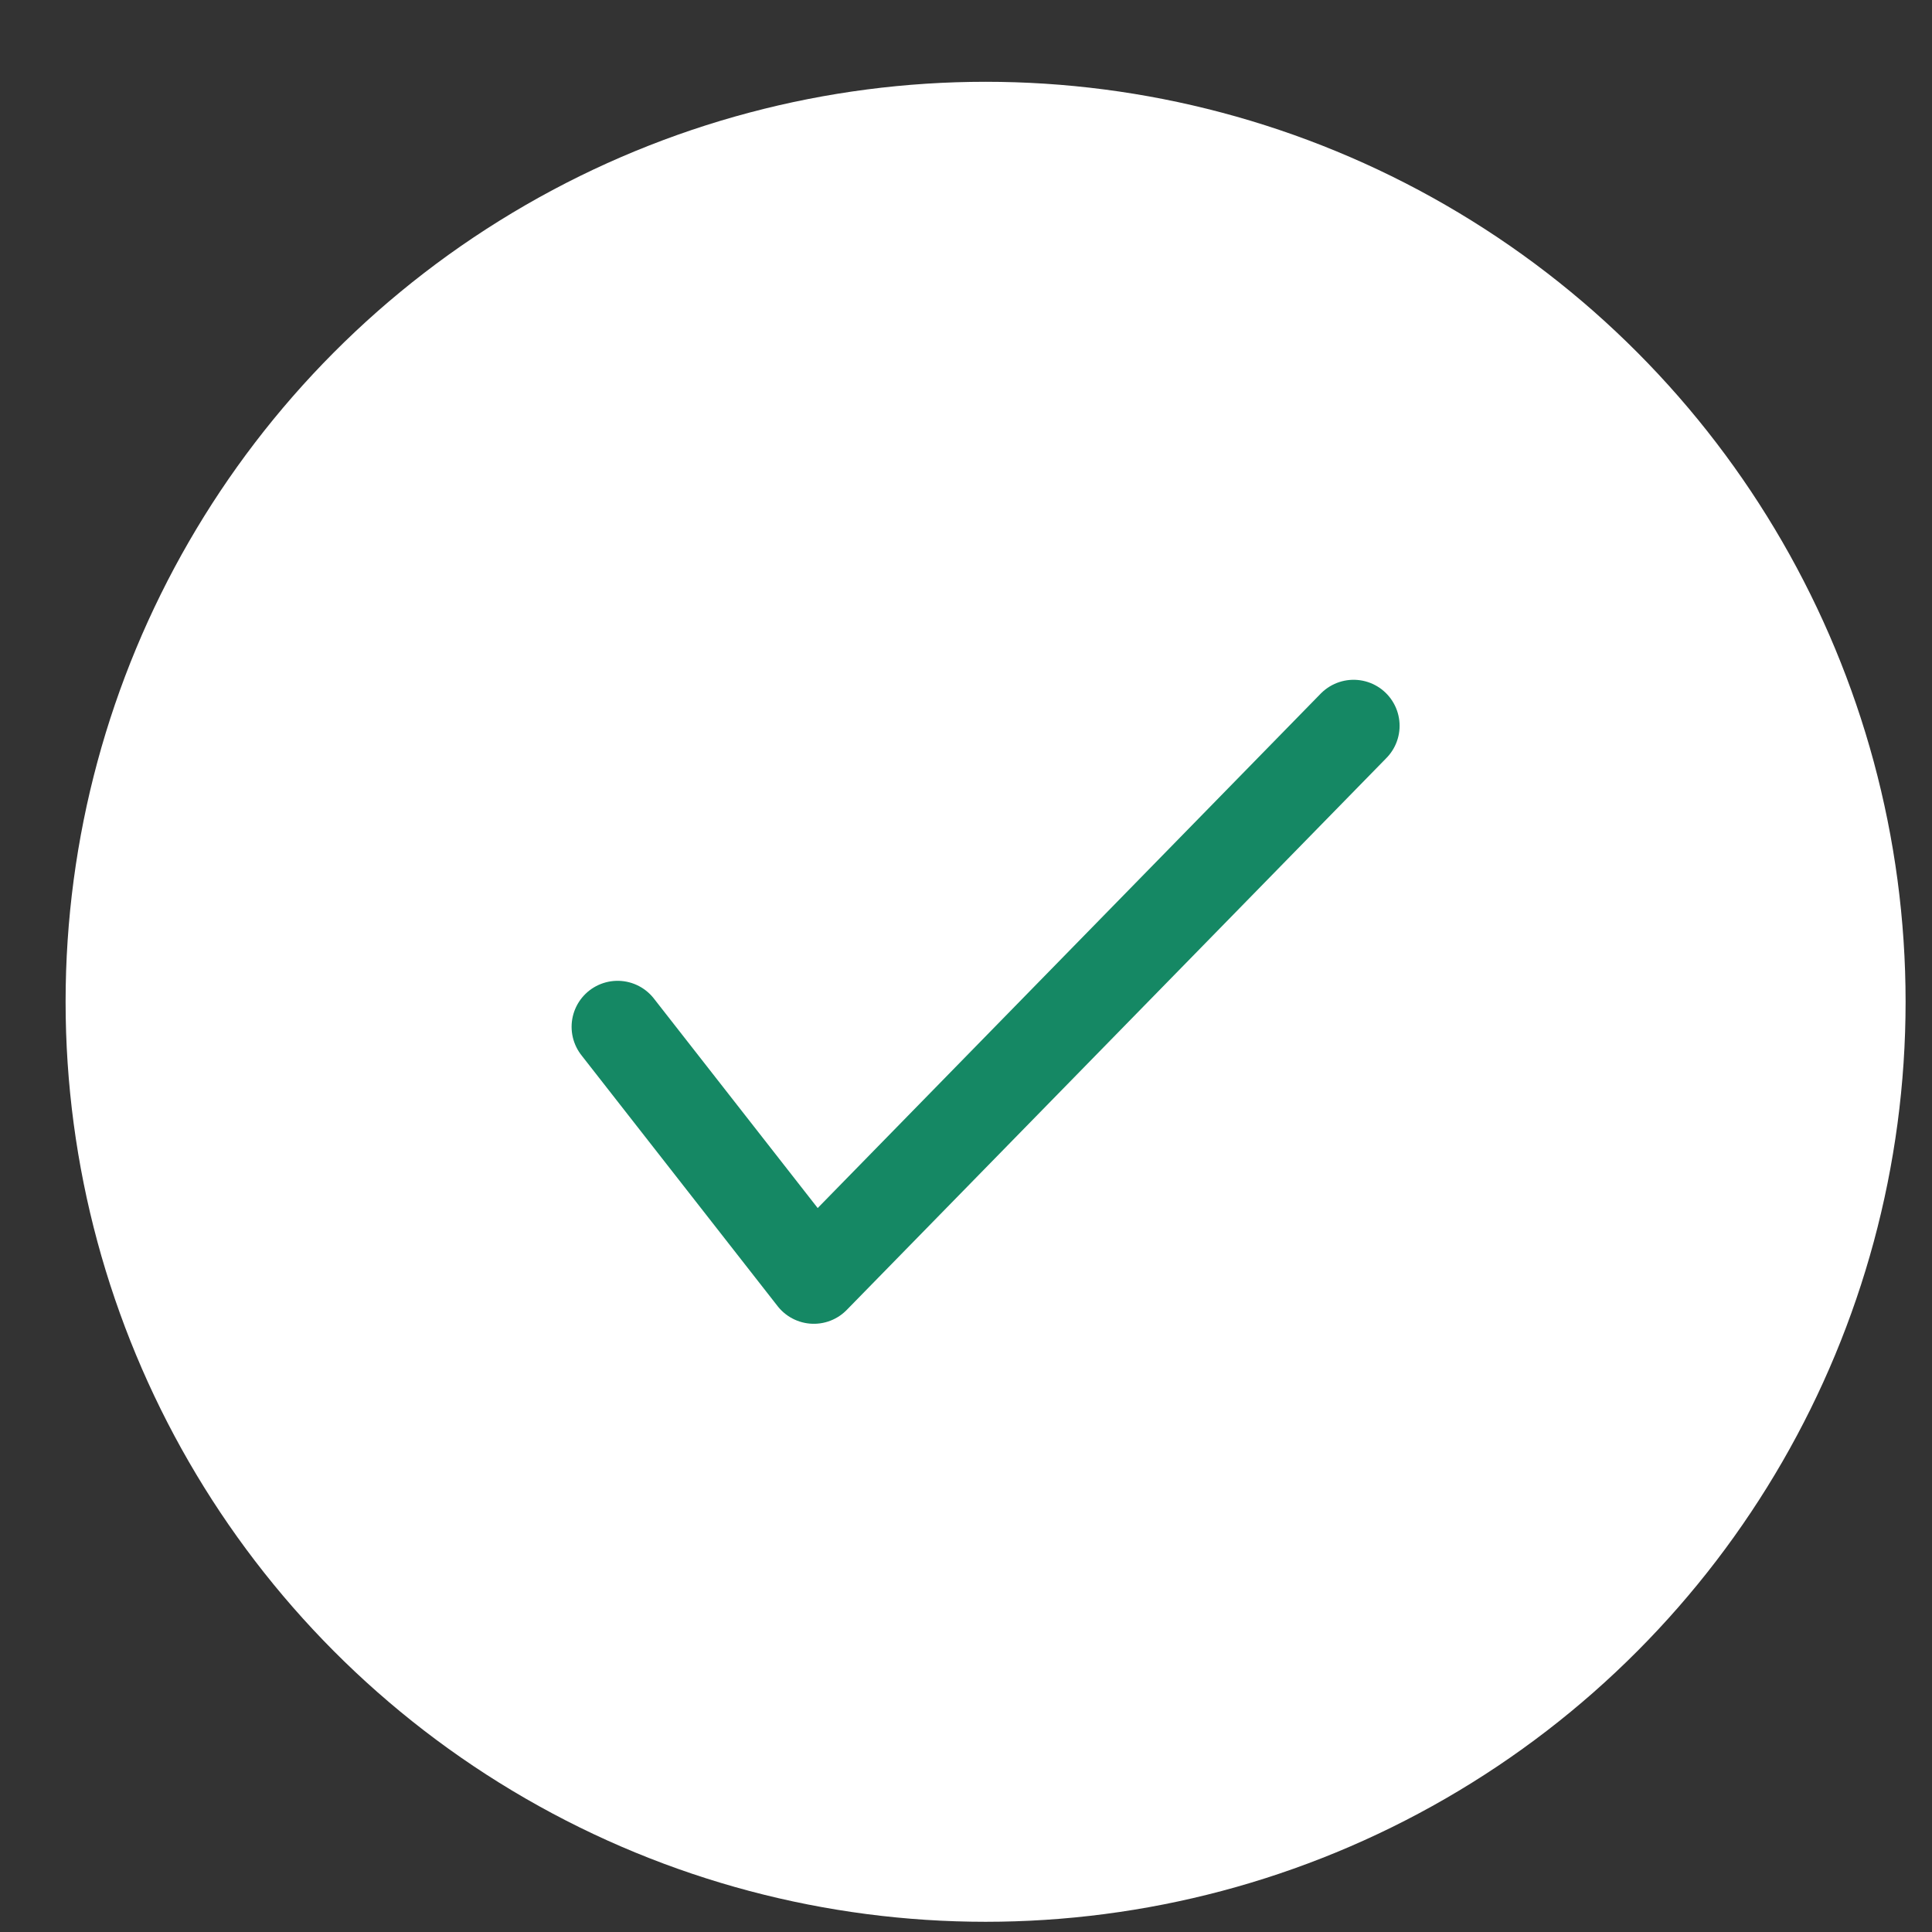
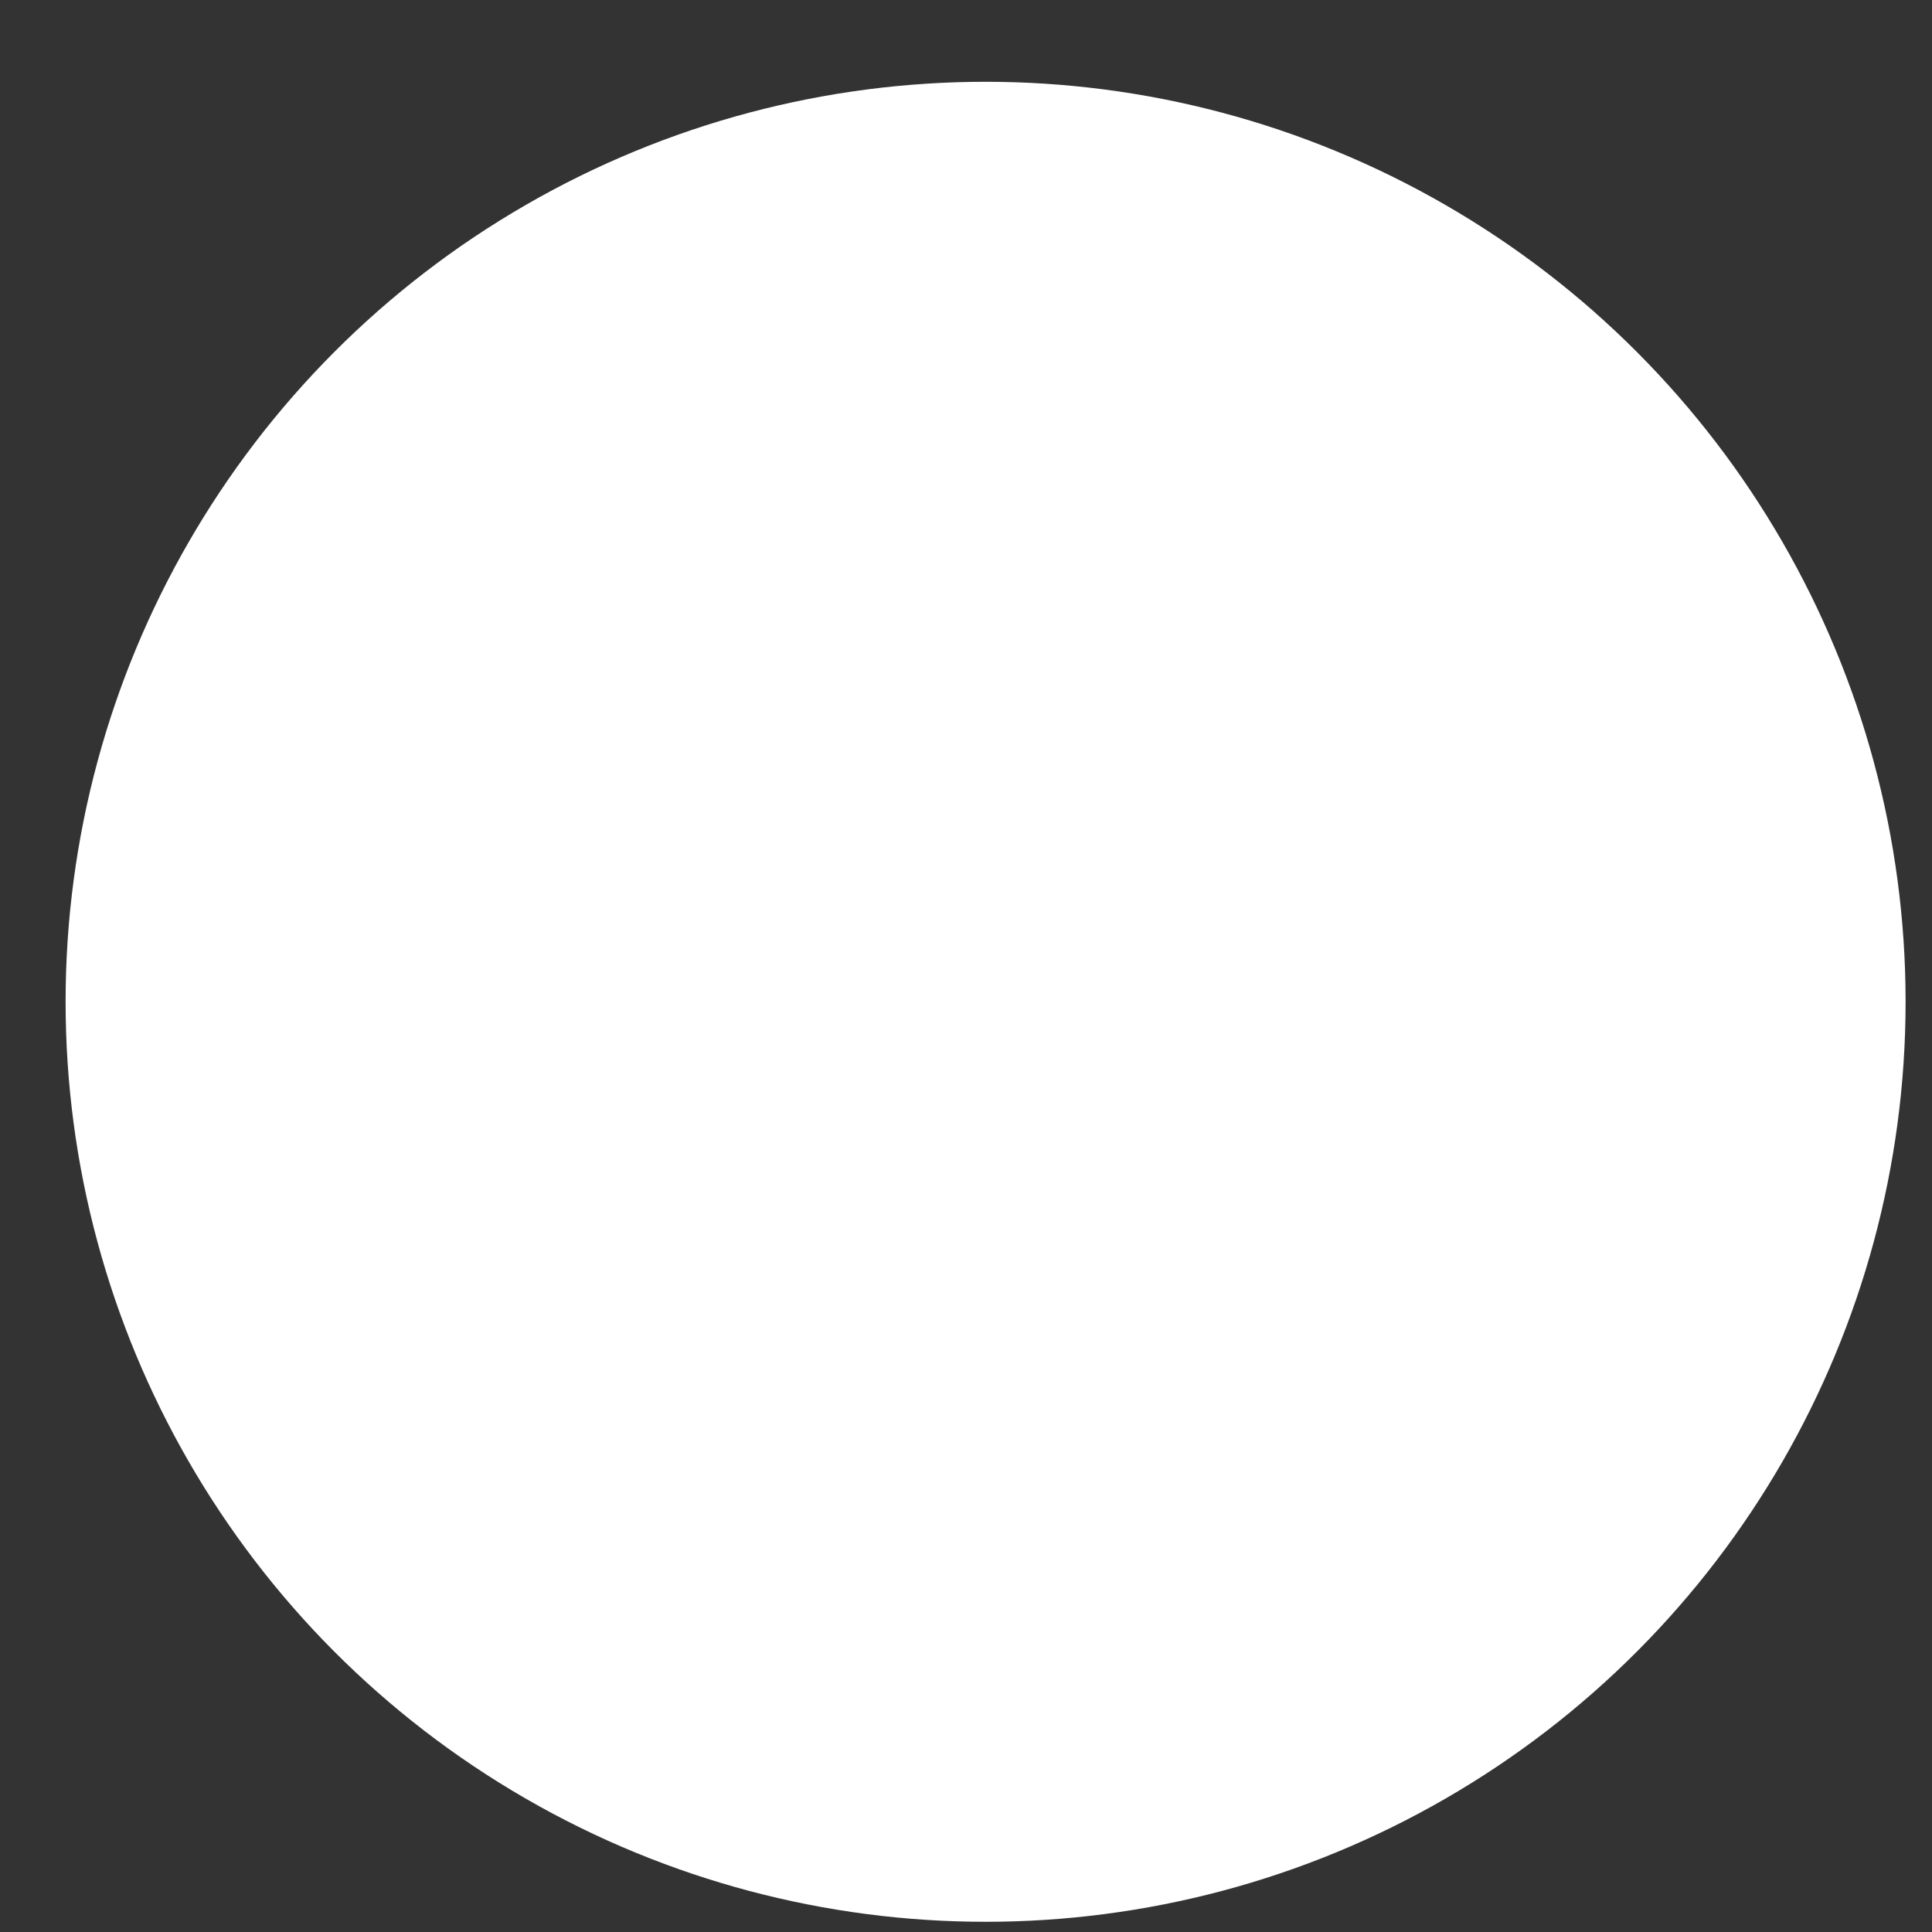
<svg xmlns="http://www.w3.org/2000/svg" width="21" height="21" viewBox="0 0 21 21" fill="none">
  <rect x="0" y="0" width="21" height="21" fill="#333333" stroke="none" />
  <circle cx="10.713" cy="10.889" r="10" fill="white" />
-   <path d="M6.713 11.161L8.846 13.889L14.713 7.889" stroke="#158864" stroke-linecap="round" stroke-linejoin="round" />
</svg>